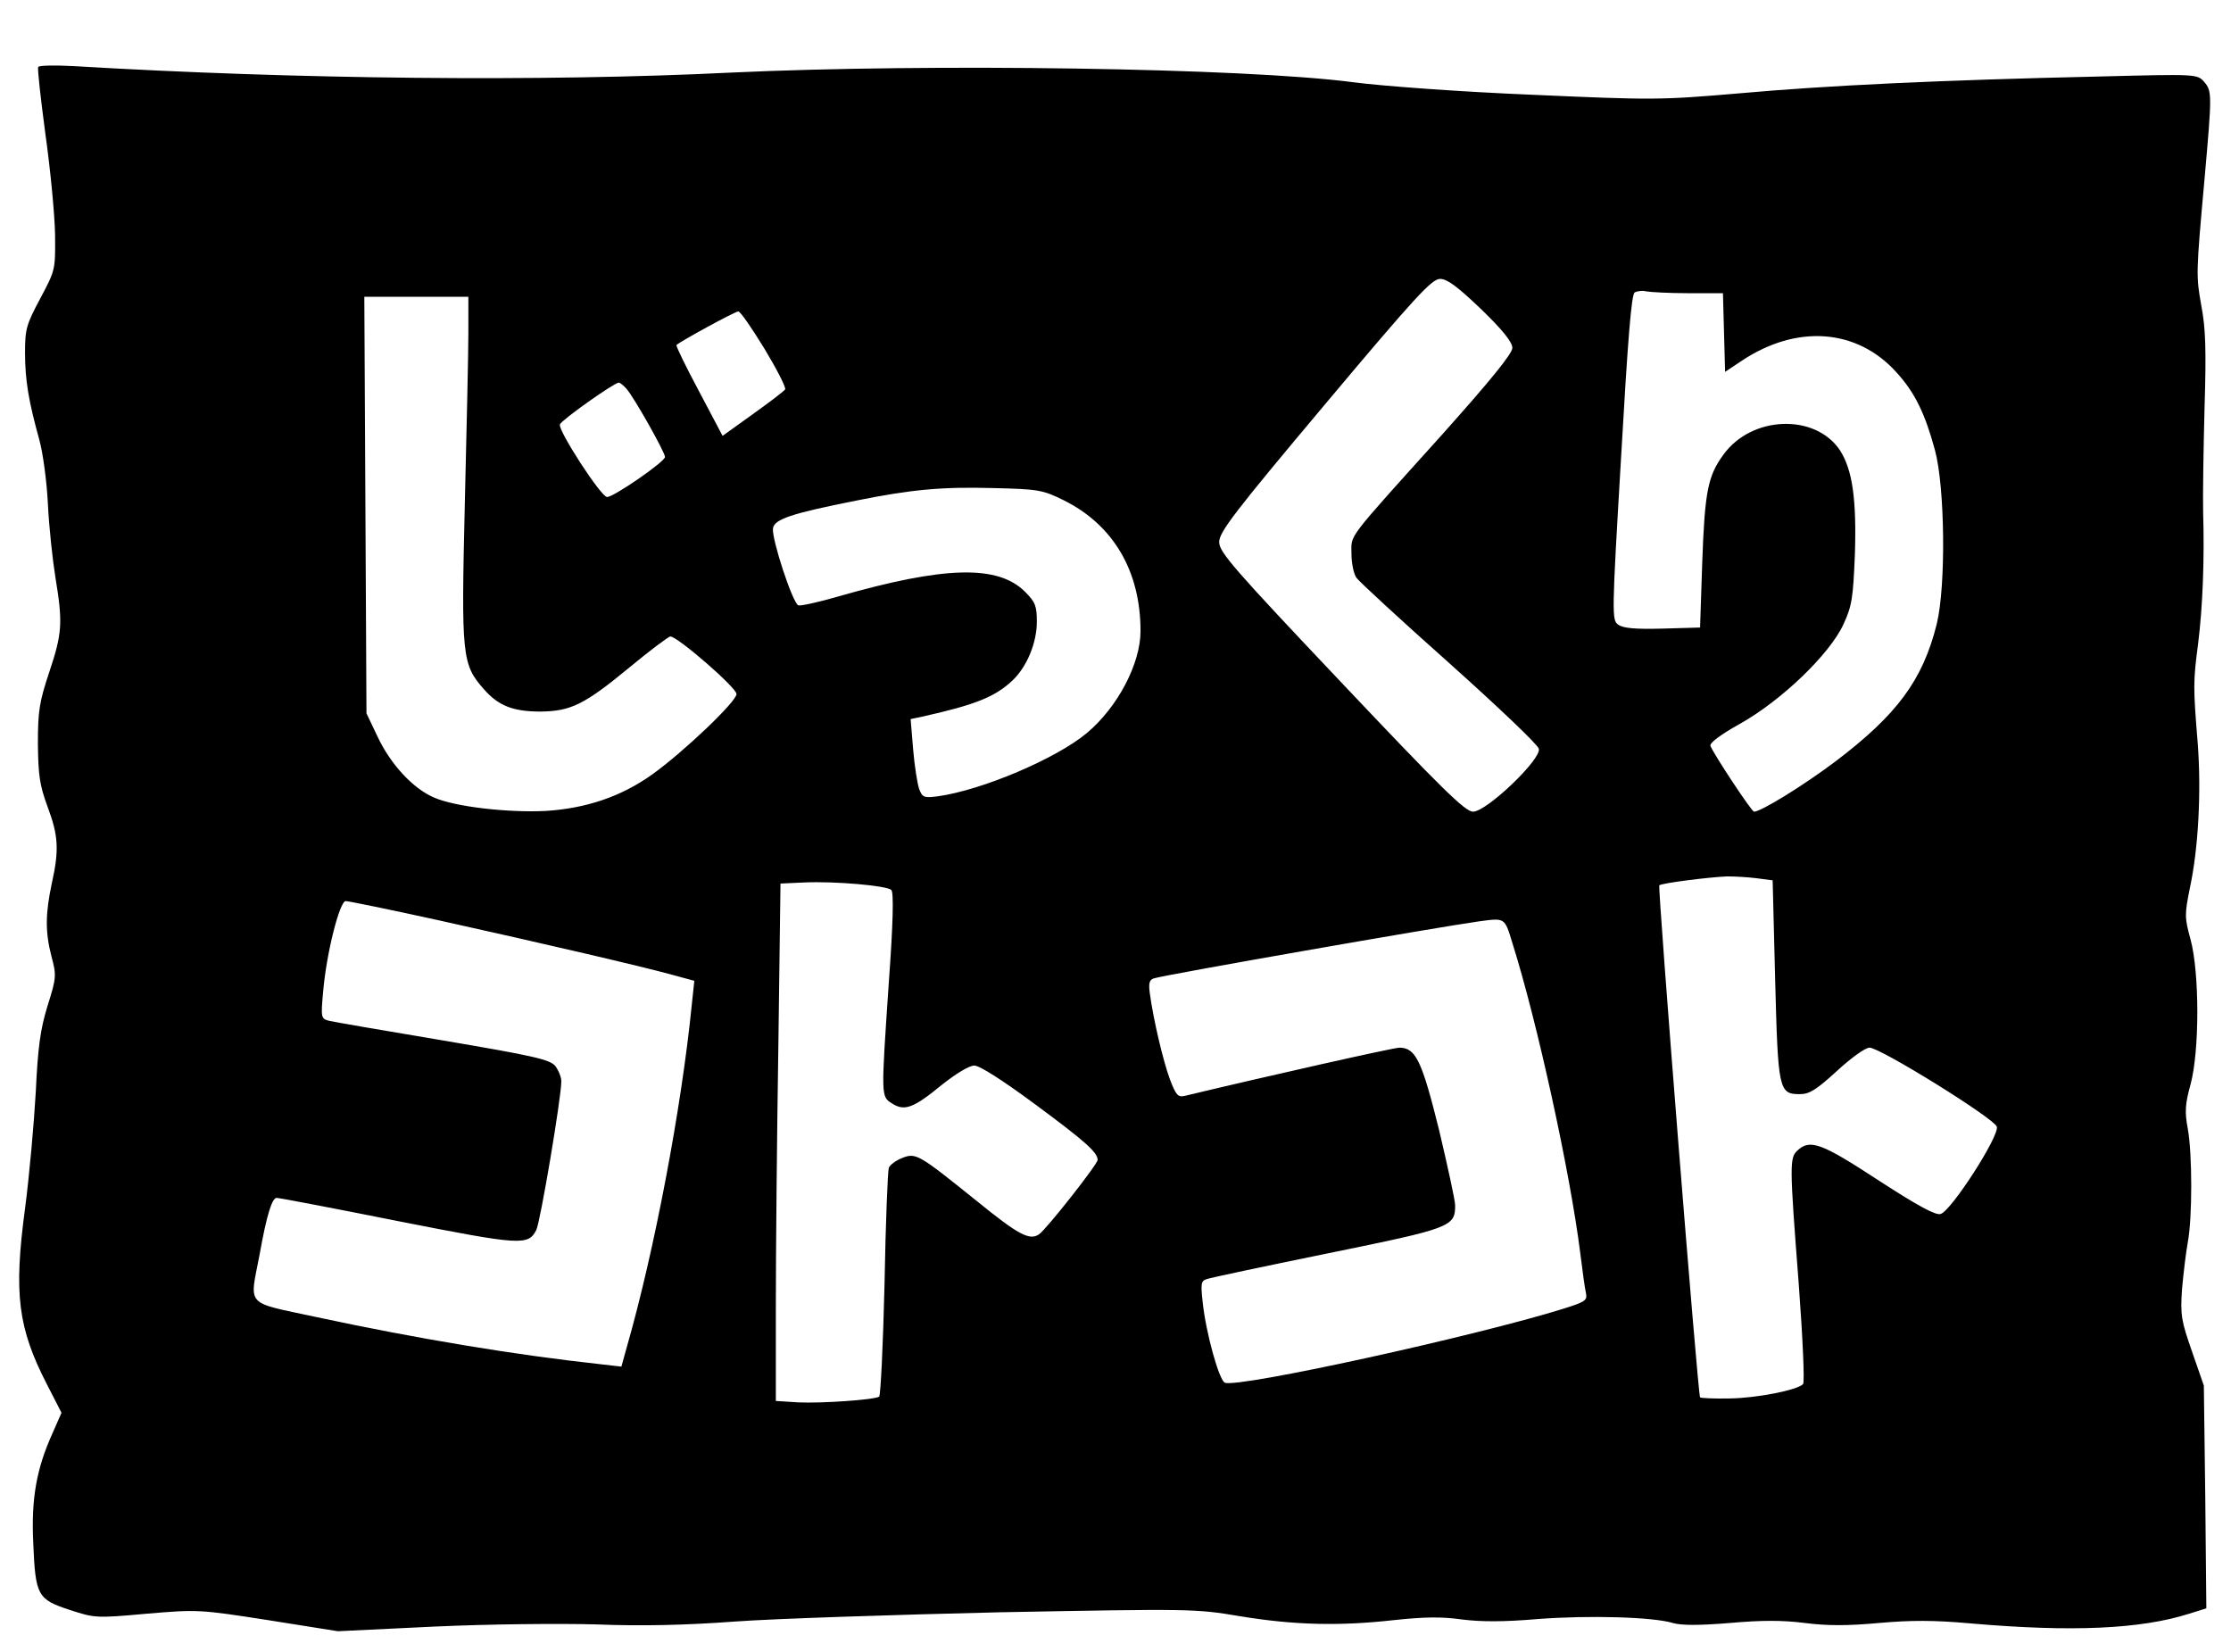
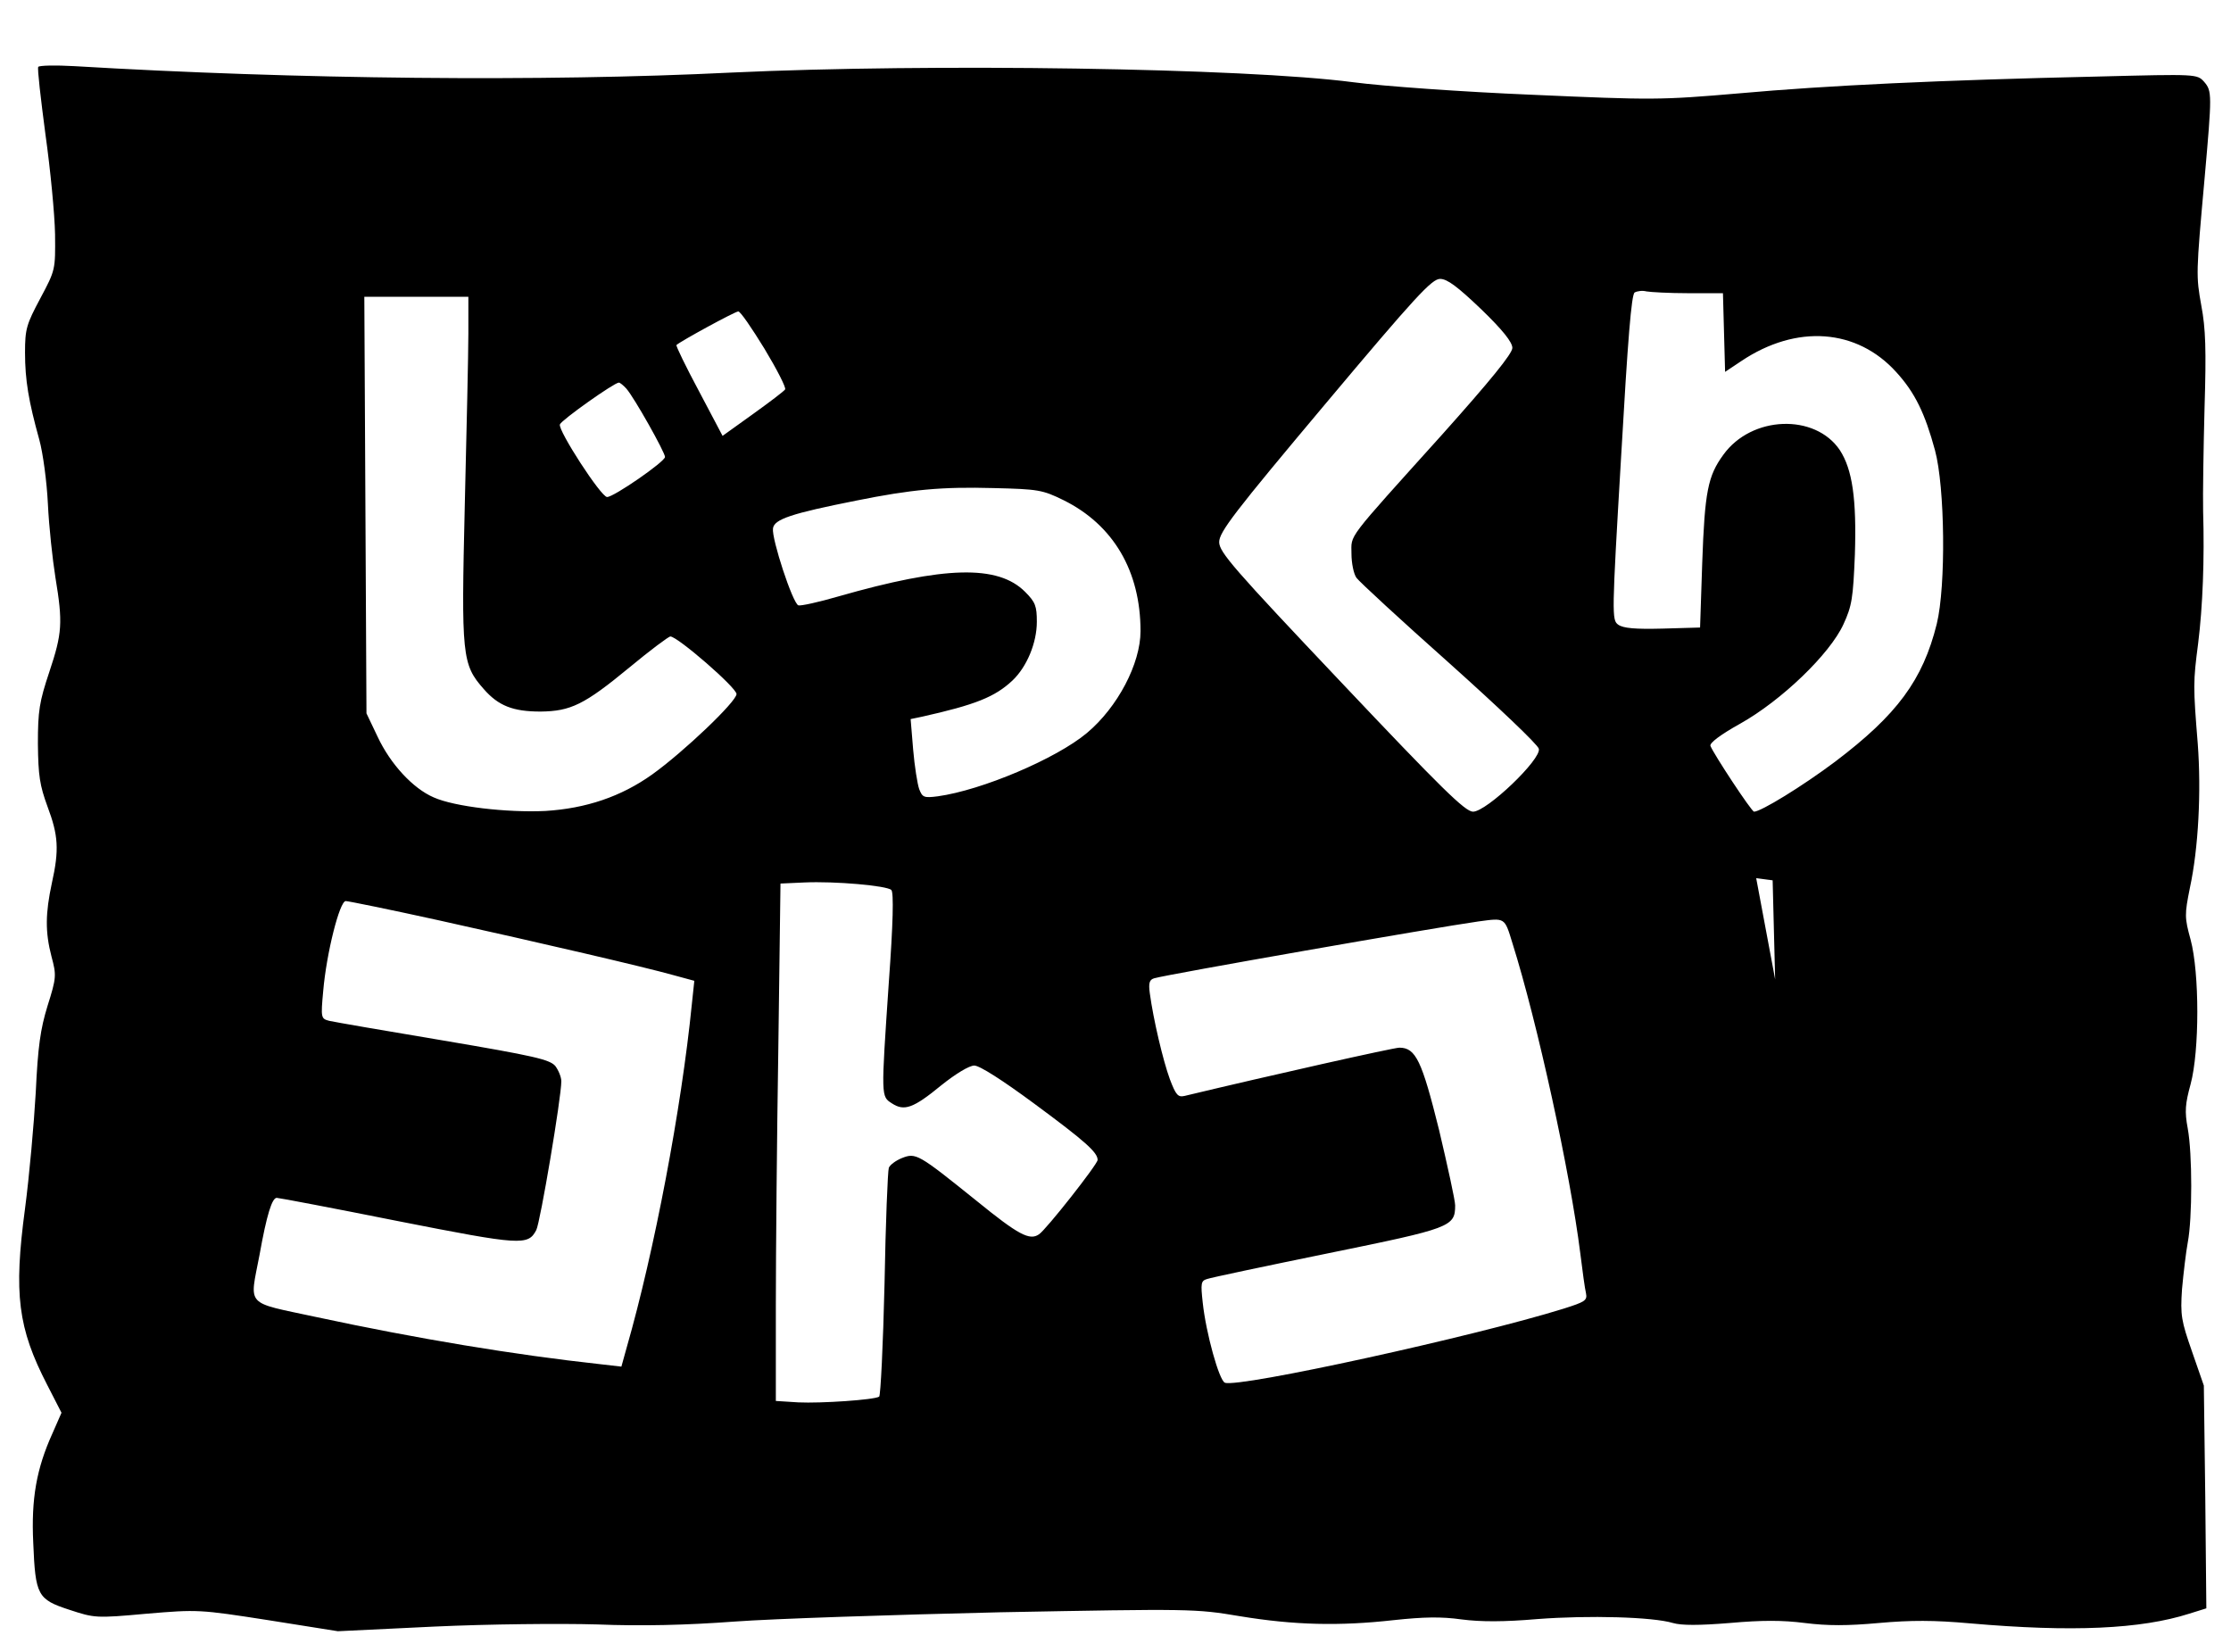
<svg xmlns="http://www.w3.org/2000/svg" version="1.0" width="624pt" height="462pt" viewBox="0 0 624 462" preserveAspectRatio="xMidYMid meet">
  <g transform="translate(0,462) scale(0.1,-0.1)" fill="#000000" stroke="none">
-     <path d="M107 4433 c-3 -4 7 -89 20 -188 14 -99 26 -225 27 -280 1 -100 1 -100 -41 -179 -39 -73 -43 -86 -43 -152 0 -77 10 -136 40 -244 10 -36 21 -117 24 -180 3 -63 13 -155 21 -205 21 -127 19 -156 -17 -264 -28 -84 -32 -109 -32 -201 1 -89 5 -116 27 -176 30 -80 33 -120 12 -214 -18 -84 -19 -136 -1 -205 14 -52 14 -59 -11 -138 -20 -65 -27 -114 -33 -242 -5 -88 -18 -234 -30 -325 -32 -239 -20 -334 62 -493 l40 -78 -25 -57 c-45 -99 -60 -184 -54 -307 6 -147 12 -158 101 -187 70 -23 74 -24 216 -11 143 12 147 12 340 -18 l195 -31 270 13 c152 7 351 9 455 6 124 -5 250 -2 384 8 109 8 444 19 743 26 535 10 546 10 671 -11 152 -25 278 -28 430 -11 84 9 133 10 190 2 54 -7 119 -7 212 1 144 11 323 6 379 -11 24 -7 73 -7 159 0 90 8 147 8 210 0 64 -8 119 -8 207 0 90 8 154 8 255 -1 286 -25 478 -16 613 27 l48 15 -3 312 -4 311 -33 95 c-30 86 -33 101 -28 175 4 44 11 103 16 130 13 68 13 248 0 319 -9 48 -7 69 8 124 25 93 25 311 0 404 -17 62 -17 70 -2 145 24 111 32 270 22 403 -13 160 -13 173 1 280 13 104 18 237 14 370 -1 47 1 177 4 290 5 162 3 222 -9 285 -15 84 -15 89 9 355 21 237 21 245 -1 271 -20 22 -20 22 -295 15 -445 -10 -760 -25 -1005 -47 -222 -19 -241 -19 -580 -4 -194 8 -417 24 -500 35 -305 40 -1184 53 -1740 27 -526 -26 -1217 -19 -1837 18 -53 3 -98 2 -101 -2z m4036 -678 c60 -58 87 -92 87 -108 0 -16 -62 -92 -197 -243 -272 -302 -253 -277 -253 -333 0 -25 6 -56 14 -67 8 -11 125 -119 260 -239 134 -120 247 -227 250 -239 8 -29 -146 -176 -184 -176 -22 0 -89 66 -368 361 -303 320 -342 365 -342 393 0 28 43 84 295 384 256 305 300 352 323 352 20 0 49 -22 115 -85z m579 45 l97 0 3 -110 3 -110 45 30 c155 104 324 91 434 -31 52 -57 80 -115 108 -218 28 -103 31 -380 5 -486 -39 -157 -111 -254 -284 -385 -92 -69 -208 -140 -227 -140 -7 0 -113 161 -122 184 -3 8 29 32 83 62 116 65 251 195 289 278 24 52 27 74 32 195 5 156 -7 238 -42 292 -69 103 -247 97 -326 -13 -43 -59 -52 -102 -59 -303 l-6 -180 -105 -3 c-77 -2 -110 1 -124 11 -18 13 -18 26 8 467 19 333 29 456 38 462 7 4 22 6 33 3 11 -2 64 -5 117 -5z m-3412 -112 c0 -57 -5 -273 -10 -480 -10 -422 -8 -446 53 -515 41 -47 82 -63 159 -63 84 1 122 19 248 123 58 48 110 87 115 87 20 0 185 -143 185 -161 0 -21 -148 -162 -236 -225 -87 -62 -185 -95 -299 -102 -107 -5 -254 12 -312 38 -58 25 -121 93 -157 170 l-31 65 -3 583 -3 582 146 0 145 0 0 -102z m828 -43 c35 -58 61 -109 58 -114 -3 -5 -44 -36 -90 -69 l-85 -61 -66 125 c-37 69 -65 127 -63 129 10 10 164 94 173 94 6 0 38 -47 73 -104z m-386 -112 c22 -25 108 -178 108 -191 0 -13 -143 -112 -162 -112 -17 0 -138 187 -132 203 4 12 152 117 165 117 3 0 13 -8 21 -17z m1223 -312 c139 -69 215 -198 215 -366 0 -91 -64 -213 -150 -285 -86 -72 -294 -160 -417 -177 -39 -5 -43 -3 -52 20 -5 14 -13 64 -17 111 l-7 85 29 6 c153 34 207 56 256 102 40 38 68 105 68 164 0 44 -4 55 -33 84 -76 76 -225 72 -522 -13 -55 -16 -105 -27 -112 -25 -16 6 -75 186 -71 215 3 26 52 42 233 78 154 31 239 39 384 35 125 -3 137 -5 196 -34z m1937 -1057 l46 -6 7 -277 c8 -309 10 -321 69 -321 27 0 46 12 104 65 39 36 79 65 91 65 30 0 349 -198 356 -221 8 -25 -127 -235 -157 -244 -13 -5 -63 22 -174 94 -159 104 -191 116 -226 84 -23 -21 -23 -37 3 -374 11 -149 17 -275 12 -280 -17 -17 -130 -39 -205 -40 -44 -1 -81 1 -83 3 -6 6 -119 1427 -114 1432 5 6 139 23 190 25 20 0 57 -2 81 -5z m-2419 -33 c7 -7 5 -94 -7 -258 -22 -324 -22 -319 9 -339 34 -22 59 -14 138 51 40 32 78 55 92 55 15 0 79 -41 167 -106 145 -107 178 -137 178 -158 0 -12 -144 -195 -164 -208 -26 -18 -57 -2 -175 94 -163 131 -169 135 -209 119 -17 -7 -33 -19 -36 -27 -3 -8 -9 -154 -12 -325 -4 -170 -11 -312 -15 -315 -14 -9 -163 -19 -226 -16 l-63 4 0 266 c0 147 3 473 7 724 l6 457 66 3 c87 4 232 -9 244 -21z m-1265 -85 c289 -64 573 -130 655 -153 l59 -16 -7 -66 c-29 -291 -105 -691 -182 -959 l-15 -54 -61 7 c-238 26 -510 71 -794 132 -200 43 -185 27 -157 174 20 112 35 159 48 159 6 0 159 -29 339 -65 345 -68 364 -69 387 -25 11 21 70 370 70 416 0 12 -8 31 -17 43 -16 18 -59 28 -313 71 -162 27 -306 52 -319 55 -23 6 -24 8 -17 83 9 106 46 252 63 252 7 0 125 -24 261 -54z m3002 -63 c70 -222 162 -644 190 -868 6 -49 13 -100 16 -112 4 -20 -3 -24 -63 -43 -247 -77 -908 -222 -947 -207 -16 6 -53 139 -62 224 -6 54 -5 61 12 66 11 4 163 36 339 72 343 70 355 74 355 134 0 14 -21 109 -45 211 -48 193 -65 230 -111 230 -16 0 -359 -77 -601 -135 -18 -4 -24 2 -41 47 -19 52 -46 166 -56 240 -4 29 -1 38 12 42 37 11 786 142 907 159 75 10 73 12 95 -60z" />
+     <path d="M107 4433 c-3 -4 7 -89 20 -188 14 -99 26 -225 27 -280 1 -100 1 -100 -41 -179 -39 -73 -43 -86 -43 -152 0 -77 10 -136 40 -244 10 -36 21 -117 24 -180 3 -63 13 -155 21 -205 21 -127 19 -156 -17 -264 -28 -84 -32 -109 -32 -201 1 -89 5 -116 27 -176 30 -80 33 -120 12 -214 -18 -84 -19 -136 -1 -205 14 -52 14 -59 -11 -138 -20 -65 -27 -114 -33 -242 -5 -88 -18 -234 -30 -325 -32 -239 -20 -334 62 -493 l40 -78 -25 -57 c-45 -99 -60 -184 -54 -307 6 -147 12 -158 101 -187 70 -23 74 -24 216 -11 143 12 147 12 340 -18 l195 -31 270 13 c152 7 351 9 455 6 124 -5 250 -2 384 8 109 8 444 19 743 26 535 10 546 10 671 -11 152 -25 278 -28 430 -11 84 9 133 10 190 2 54 -7 119 -7 212 1 144 11 323 6 379 -11 24 -7 73 -7 159 0 90 8 147 8 210 0 64 -8 119 -8 207 0 90 8 154 8 255 -1 286 -25 478 -16 613 27 l48 15 -3 312 -4 311 -33 95 c-30 86 -33 101 -28 175 4 44 11 103 16 130 13 68 13 248 0 319 -9 48 -7 69 8 124 25 93 25 311 0 404 -17 62 -17 70 -2 145 24 111 32 270 22 403 -13 160 -13 173 1 280 13 104 18 237 14 370 -1 47 1 177 4 290 5 162 3 222 -9 285 -15 84 -15 89 9 355 21 237 21 245 -1 271 -20 22 -20 22 -295 15 -445 -10 -760 -25 -1005 -47 -222 -19 -241 -19 -580 -4 -194 8 -417 24 -500 35 -305 40 -1184 53 -1740 27 -526 -26 -1217 -19 -1837 18 -53 3 -98 2 -101 -2z m4036 -678 c60 -58 87 -92 87 -108 0 -16 -62 -92 -197 -243 -272 -302 -253 -277 -253 -333 0 -25 6 -56 14 -67 8 -11 125 -119 260 -239 134 -120 247 -227 250 -239 8 -29 -146 -176 -184 -176 -22 0 -89 66 -368 361 -303 320 -342 365 -342 393 0 28 43 84 295 384 256 305 300 352 323 352 20 0 49 -22 115 -85z m579 45 l97 0 3 -110 3 -110 45 30 c155 104 324 91 434 -31 52 -57 80 -115 108 -218 28 -103 31 -380 5 -486 -39 -157 -111 -254 -284 -385 -92 -69 -208 -140 -227 -140 -7 0 -113 161 -122 184 -3 8 29 32 83 62 116 65 251 195 289 278 24 52 27 74 32 195 5 156 -7 238 -42 292 -69 103 -247 97 -326 -13 -43 -59 -52 -102 -59 -303 l-6 -180 -105 -3 c-77 -2 -110 1 -124 11 -18 13 -18 26 8 467 19 333 29 456 38 462 7 4 22 6 33 3 11 -2 64 -5 117 -5z m-3412 -112 c0 -57 -5 -273 -10 -480 -10 -422 -8 -446 53 -515 41 -47 82 -63 159 -63 84 1 122 19 248 123 58 48 110 87 115 87 20 0 185 -143 185 -161 0 -21 -148 -162 -236 -225 -87 -62 -185 -95 -299 -102 -107 -5 -254 12 -312 38 -58 25 -121 93 -157 170 l-31 65 -3 583 -3 582 146 0 145 0 0 -102z m828 -43 c35 -58 61 -109 58 -114 -3 -5 -44 -36 -90 -69 l-85 -61 -66 125 c-37 69 -65 127 -63 129 10 10 164 94 173 94 6 0 38 -47 73 -104z m-386 -112 c22 -25 108 -178 108 -191 0 -13 -143 -112 -162 -112 -17 0 -138 187 -132 203 4 12 152 117 165 117 3 0 13 -8 21 -17z m1223 -312 c139 -69 215 -198 215 -366 0 -91 -64 -213 -150 -285 -86 -72 -294 -160 -417 -177 -39 -5 -43 -3 -52 20 -5 14 -13 64 -17 111 l-7 85 29 6 c153 34 207 56 256 102 40 38 68 105 68 164 0 44 -4 55 -33 84 -76 76 -225 72 -522 -13 -55 -16 -105 -27 -112 -25 -16 6 -75 186 -71 215 3 26 52 42 233 78 154 31 239 39 384 35 125 -3 137 -5 196 -34z m1937 -1057 l46 -6 7 -277 z m-2419 -33 c7 -7 5 -94 -7 -258 -22 -324 -22 -319 9 -339 34 -22 59 -14 138 51 40 32 78 55 92 55 15 0 79 -41 167 -106 145 -107 178 -137 178 -158 0 -12 -144 -195 -164 -208 -26 -18 -57 -2 -175 94 -163 131 -169 135 -209 119 -17 -7 -33 -19 -36 -27 -3 -8 -9 -154 -12 -325 -4 -170 -11 -312 -15 -315 -14 -9 -163 -19 -226 -16 l-63 4 0 266 c0 147 3 473 7 724 l6 457 66 3 c87 4 232 -9 244 -21z m-1265 -85 c289 -64 573 -130 655 -153 l59 -16 -7 -66 c-29 -291 -105 -691 -182 -959 l-15 -54 -61 7 c-238 26 -510 71 -794 132 -200 43 -185 27 -157 174 20 112 35 159 48 159 6 0 159 -29 339 -65 345 -68 364 -69 387 -25 11 21 70 370 70 416 0 12 -8 31 -17 43 -16 18 -59 28 -313 71 -162 27 -306 52 -319 55 -23 6 -24 8 -17 83 9 106 46 252 63 252 7 0 125 -24 261 -54z m3002 -63 c70 -222 162 -644 190 -868 6 -49 13 -100 16 -112 4 -20 -3 -24 -63 -43 -247 -77 -908 -222 -947 -207 -16 6 -53 139 -62 224 -6 54 -5 61 12 66 11 4 163 36 339 72 343 70 355 74 355 134 0 14 -21 109 -45 211 -48 193 -65 230 -111 230 -16 0 -359 -77 -601 -135 -18 -4 -24 2 -41 47 -19 52 -46 166 -56 240 -4 29 -1 38 12 42 37 11 786 142 907 159 75 10 73 12 95 -60z" />
  </g>
</svg>